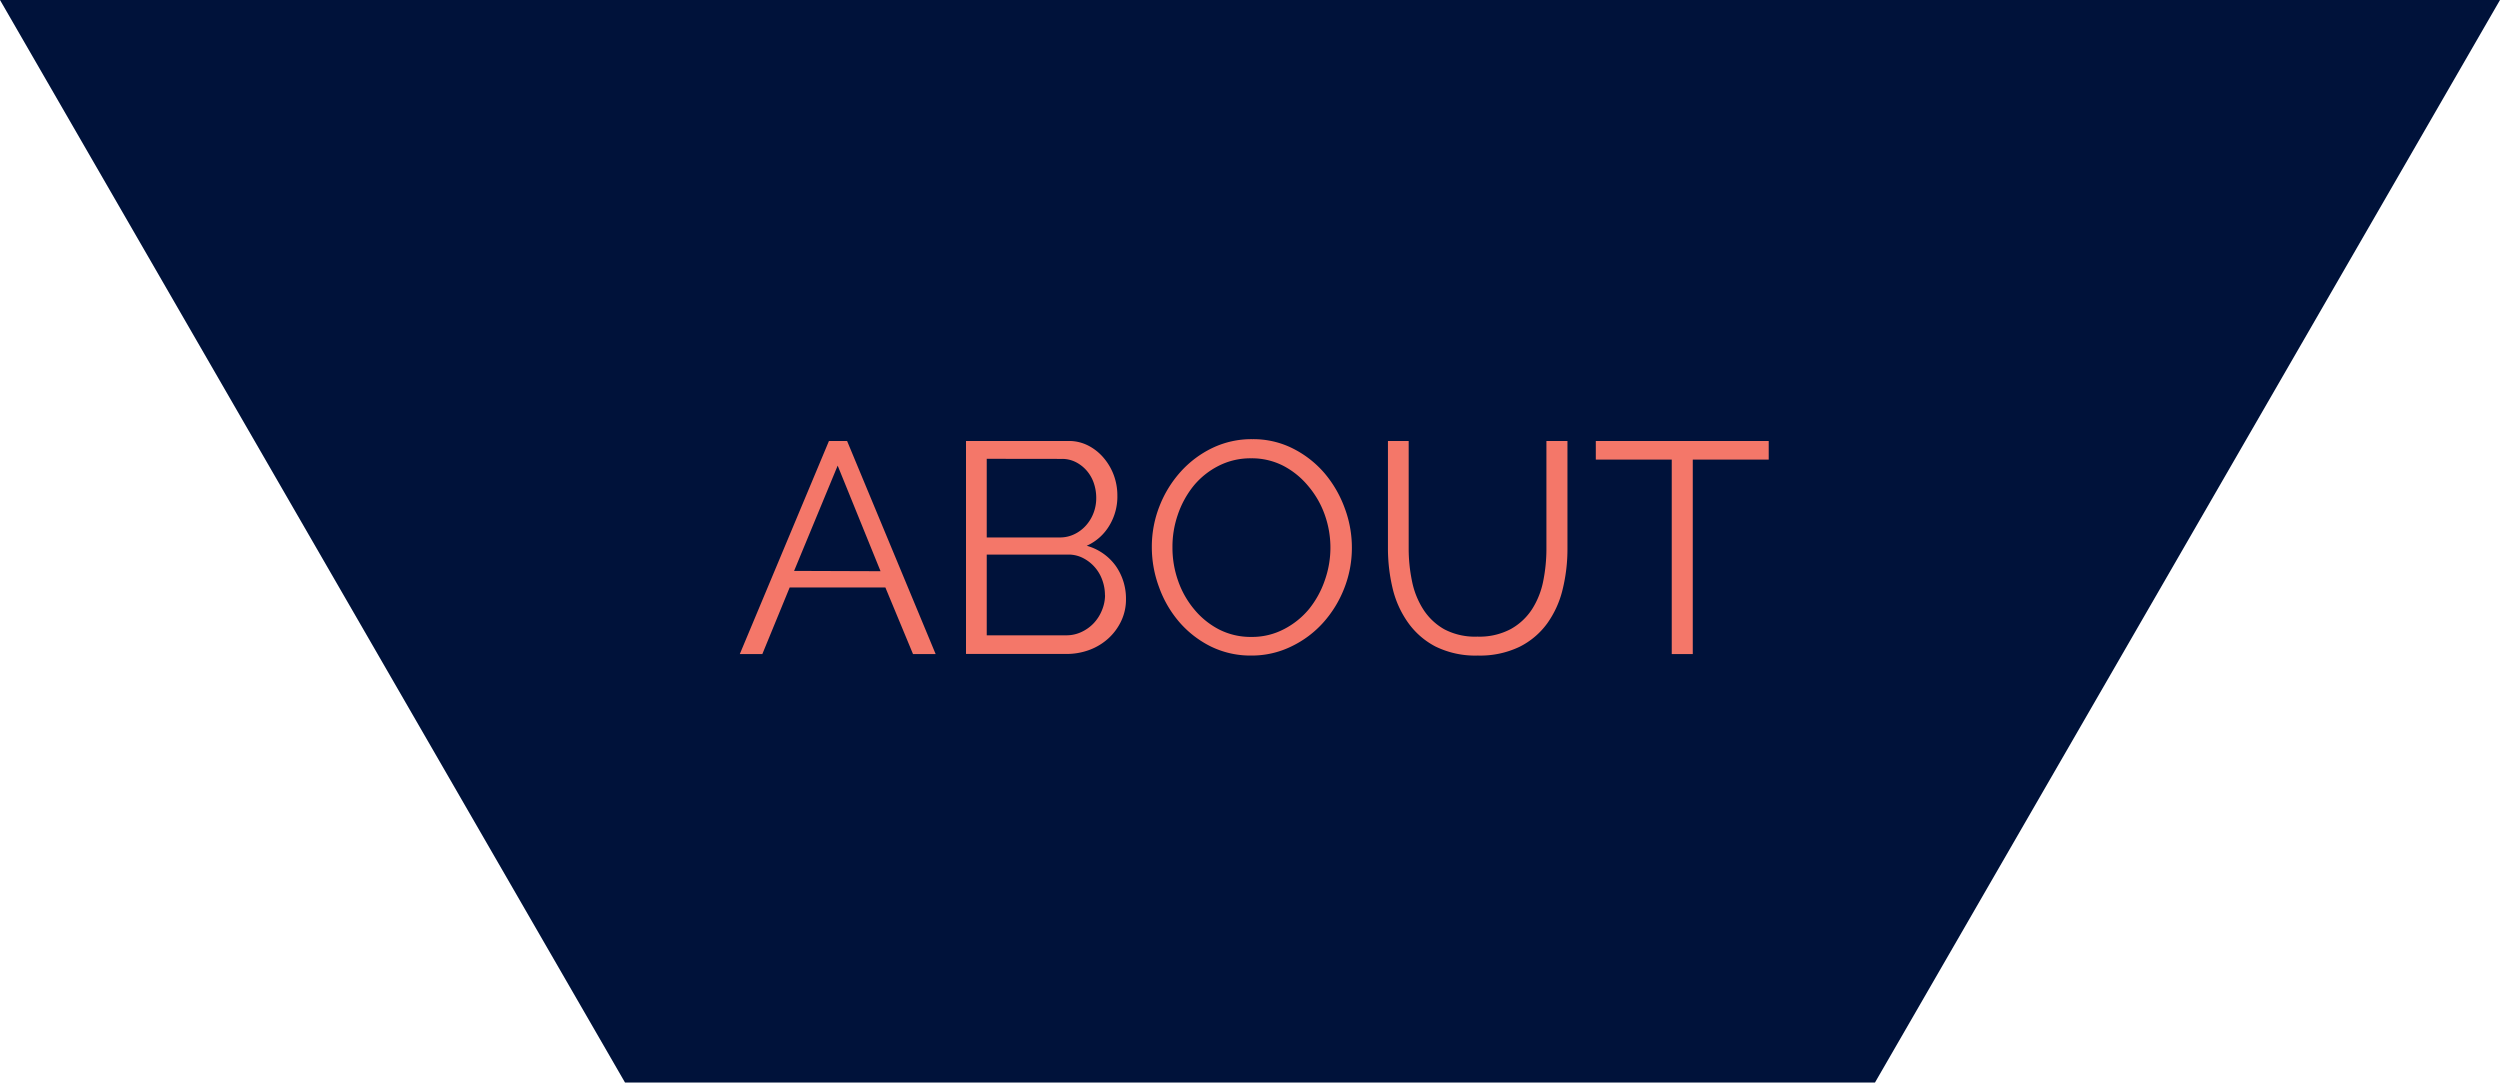
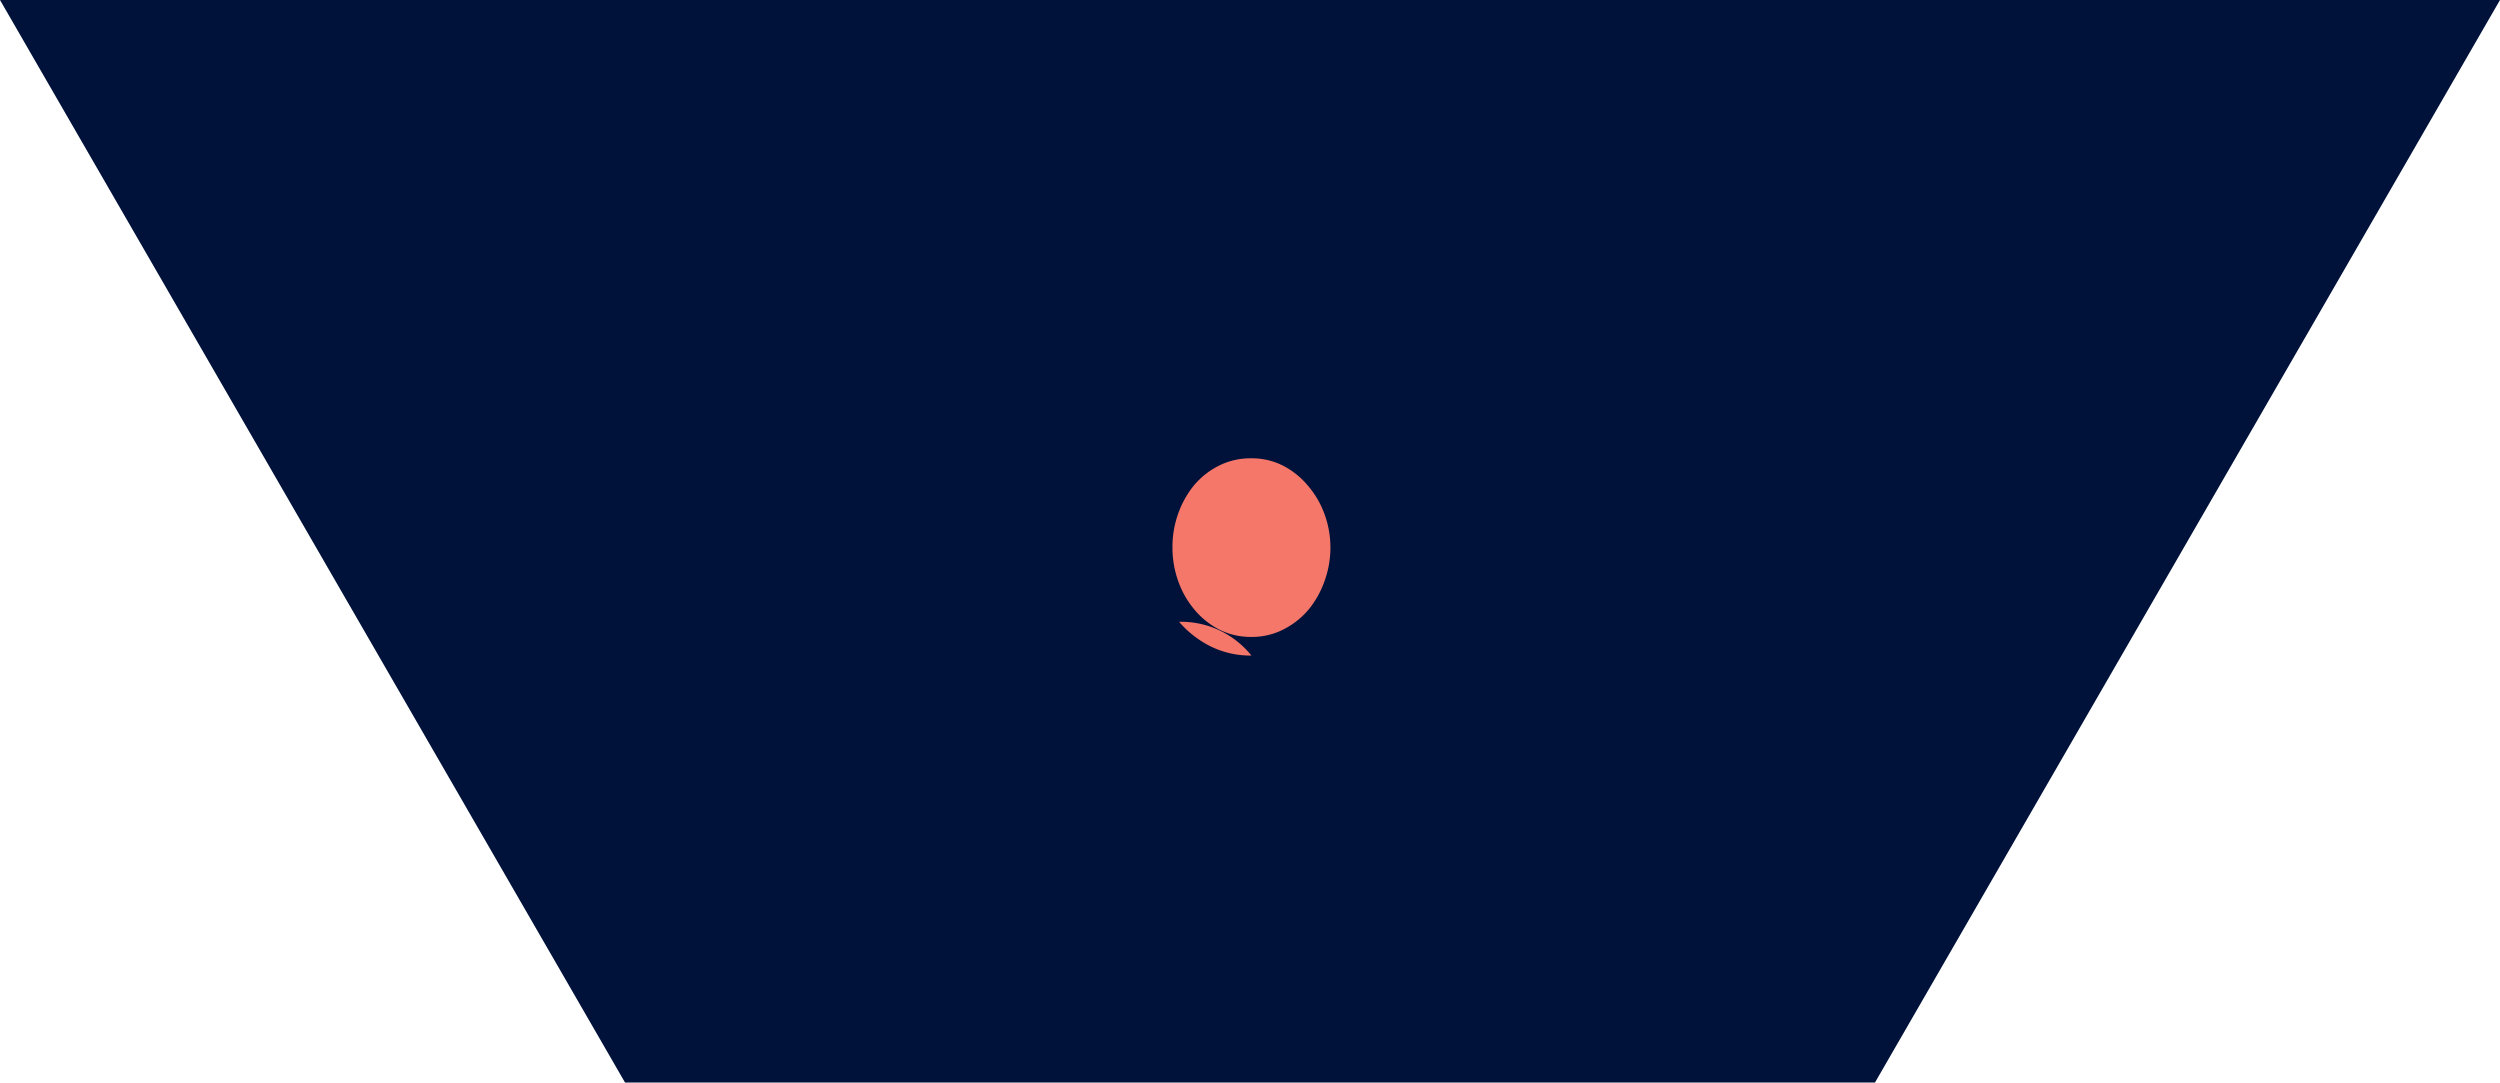
<svg xmlns="http://www.w3.org/2000/svg" id="Layer_1" data-name="Layer 1" viewBox="0 0 249.56 108.06">
  <defs>
    <style>.cls-1{fill:#00123a;}.cls-2{fill:#f47769;}</style>
  </defs>
  <title>half-polygon</title>
  <polygon class="cls-1" points="187.17 108.06 62.39 108.06 0 0 249.56 0 187.17 108.06" />
-   <path class="cls-2" d="M83.19,43.95H85l8.84,21.27H91.58l-2.76-6.65H79.27l-2.73,6.65H74.29Zm5.15,13L84.06,46.41,79.71,56.92Z" transform="translate(-0.44 0.07)" />
-   <path class="cls-2" d="M112.84,59.73a5,5,0,0,1-.48,2.2,5.55,5.55,0,0,1-1.29,1.74,5.81,5.81,0,0,1-1.89,1.14,6.52,6.52,0,0,1-2.31.4h-10V43.95h10.24a4.2,4.2,0,0,1,2,.48,5,5,0,0,1,1.53,1.24,5.7,5.7,0,0,1,1,1.74,5.85,5.85,0,0,1,.34,2,5.58,5.58,0,0,1-.81,3,5,5,0,0,1-2.25,2,5.32,5.32,0,0,1,2.89,2A5.67,5.67,0,0,1,112.84,59.73Zm-13.9-14v7.85h7.31a3.26,3.26,0,0,0,1.45-.33,3.7,3.7,0,0,0,1.15-.87,4,4,0,0,0,.75-1.24,4.11,4.11,0,0,0,.27-1.48,4.55,4.55,0,0,0-.25-1.53,3.74,3.74,0,0,0-.72-1.24,3.61,3.61,0,0,0-1.09-.84,3,3,0,0,0-1.38-.31Zm11.8,13.6a4.35,4.35,0,0,0-.27-1.51,3.93,3.93,0,0,0-1.93-2.19,3.15,3.15,0,0,0-1.45-.34H98.94v8.06h7.94a3.52,3.52,0,0,0,1.51-.33,4,4,0,0,0,1.23-.88,4.13,4.13,0,0,0,.82-1.29A4,4,0,0,0,110.75,59.38Z" transform="translate(-0.44 0.07)" />
-   <path class="cls-2" d="M125.36,65.37a9,9,0,0,1-4.06-.91A10.08,10.08,0,0,1,118.14,62a11,11,0,0,1-2-3.46,11.41,11.41,0,0,1-.72-4,11.05,11.05,0,0,1,.76-4.07,11.23,11.23,0,0,1,2.11-3.44,10.22,10.22,0,0,1,3.17-2.38,9,9,0,0,1,4-.88,8.77,8.77,0,0,1,4.06.94,10.2,10.2,0,0,1,3.15,2.47,11.42,11.42,0,0,1,2,3.46,11.21,11.21,0,0,1,.72,3.94,11,11,0,0,1-.76,4.07,11.19,11.19,0,0,1-2.1,3.43,10.14,10.14,0,0,1-3.16,2.37A9,9,0,0,1,125.36,65.37Zm-7.88-10.78a9.89,9.89,0,0,0,.57,3.34,9.07,9.07,0,0,0,1.62,2.85,7.94,7.94,0,0,0,2.49,2,6.94,6.94,0,0,0,3.2.73,6.85,6.85,0,0,0,3.26-.78,8,8,0,0,0,2.49-2,9.42,9.42,0,0,0,1.57-2.85,9.78,9.78,0,0,0,0-6.57A9.14,9.14,0,0,0,131,48.41a8.06,8.06,0,0,0-2.49-2,6.89,6.89,0,0,0-3.18-.73,7,7,0,0,0-3.26.76,7.78,7.78,0,0,0-2.49,2A9.4,9.4,0,0,0,118,51.35,9.74,9.74,0,0,0,117.48,54.58Z" transform="translate(-0.44 0.07)" />
-   <path class="cls-2" d="M147.92,63.48a6.64,6.64,0,0,0,3.34-.76,6,6,0,0,0,2.13-2,8.14,8.14,0,0,0,1.11-2.83,16.43,16.43,0,0,0,.31-3.2V43.95h2.1V54.67a16.94,16.94,0,0,1-.48,4.09,9.72,9.72,0,0,1-1.54,3.4,7.62,7.62,0,0,1-2.77,2.34,9.1,9.1,0,0,1-4.16.87,9,9,0,0,1-4.24-.91A7.74,7.74,0,0,1,140.94,62a9.78,9.78,0,0,1-1.5-3.41,17.27,17.27,0,0,1-.45-4V43.95h2.07V54.67a16,16,0,0,0,.33,3.26,8.21,8.21,0,0,0,1.12,2.82,6,6,0,0,0,2.11,2A6.59,6.59,0,0,0,147.92,63.48Z" transform="translate(-0.44 0.07)" />
-   <path class="cls-2" d="M177,45.81h-7.58V65.22h-2.1V45.81h-7.58V43.95H177Z" transform="translate(-0.44 0.07)" />
+   <path class="cls-2" d="M125.36,65.37a9,9,0,0,1-4.06-.91A10.08,10.08,0,0,1,118.14,62A9,9,0,0,1,125.36,65.37Zm-7.88-10.78a9.89,9.89,0,0,0,.57,3.34,9.07,9.07,0,0,0,1.62,2.85,7.94,7.94,0,0,0,2.49,2,6.94,6.94,0,0,0,3.2.73,6.85,6.85,0,0,0,3.26-.78,8,8,0,0,0,2.49-2,9.42,9.42,0,0,0,1.57-2.85,9.78,9.78,0,0,0,0-6.57A9.14,9.14,0,0,0,131,48.41a8.06,8.06,0,0,0-2.49-2,6.89,6.89,0,0,0-3.18-.73,7,7,0,0,0-3.26.76,7.78,7.78,0,0,0-2.49,2A9.4,9.4,0,0,0,118,51.35,9.74,9.74,0,0,0,117.48,54.58Z" transform="translate(-0.44 0.07)" />
</svg>